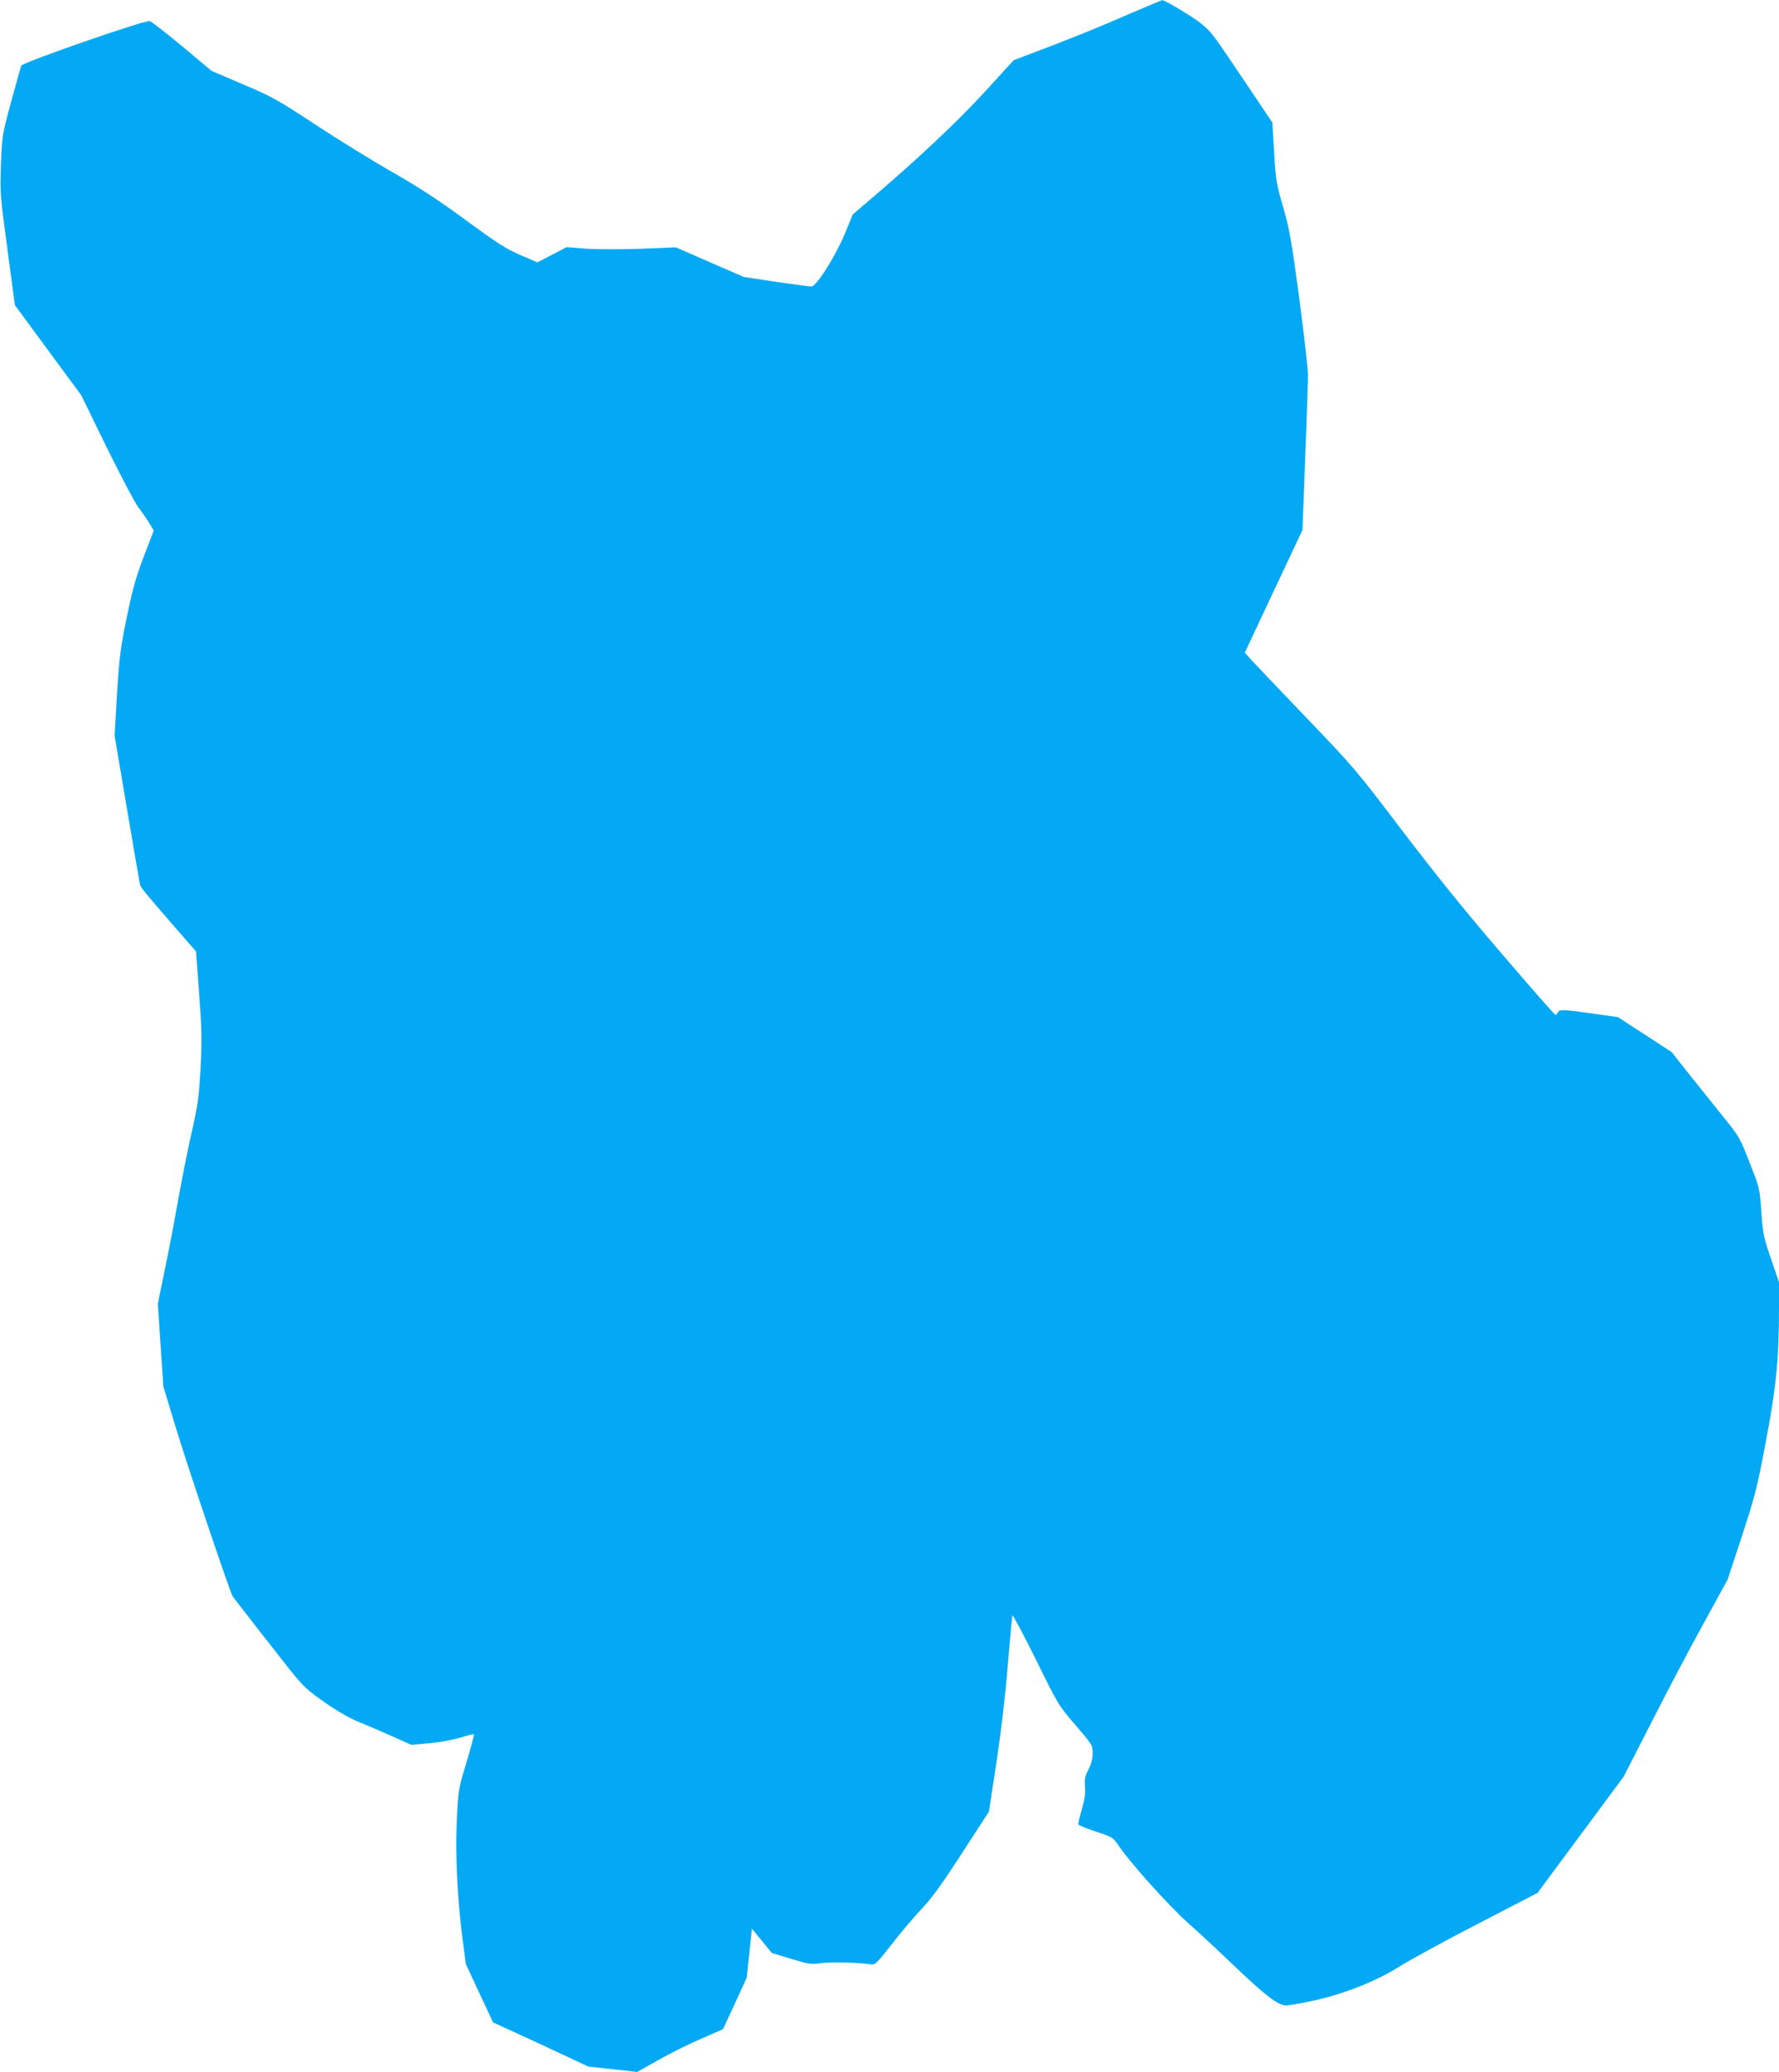
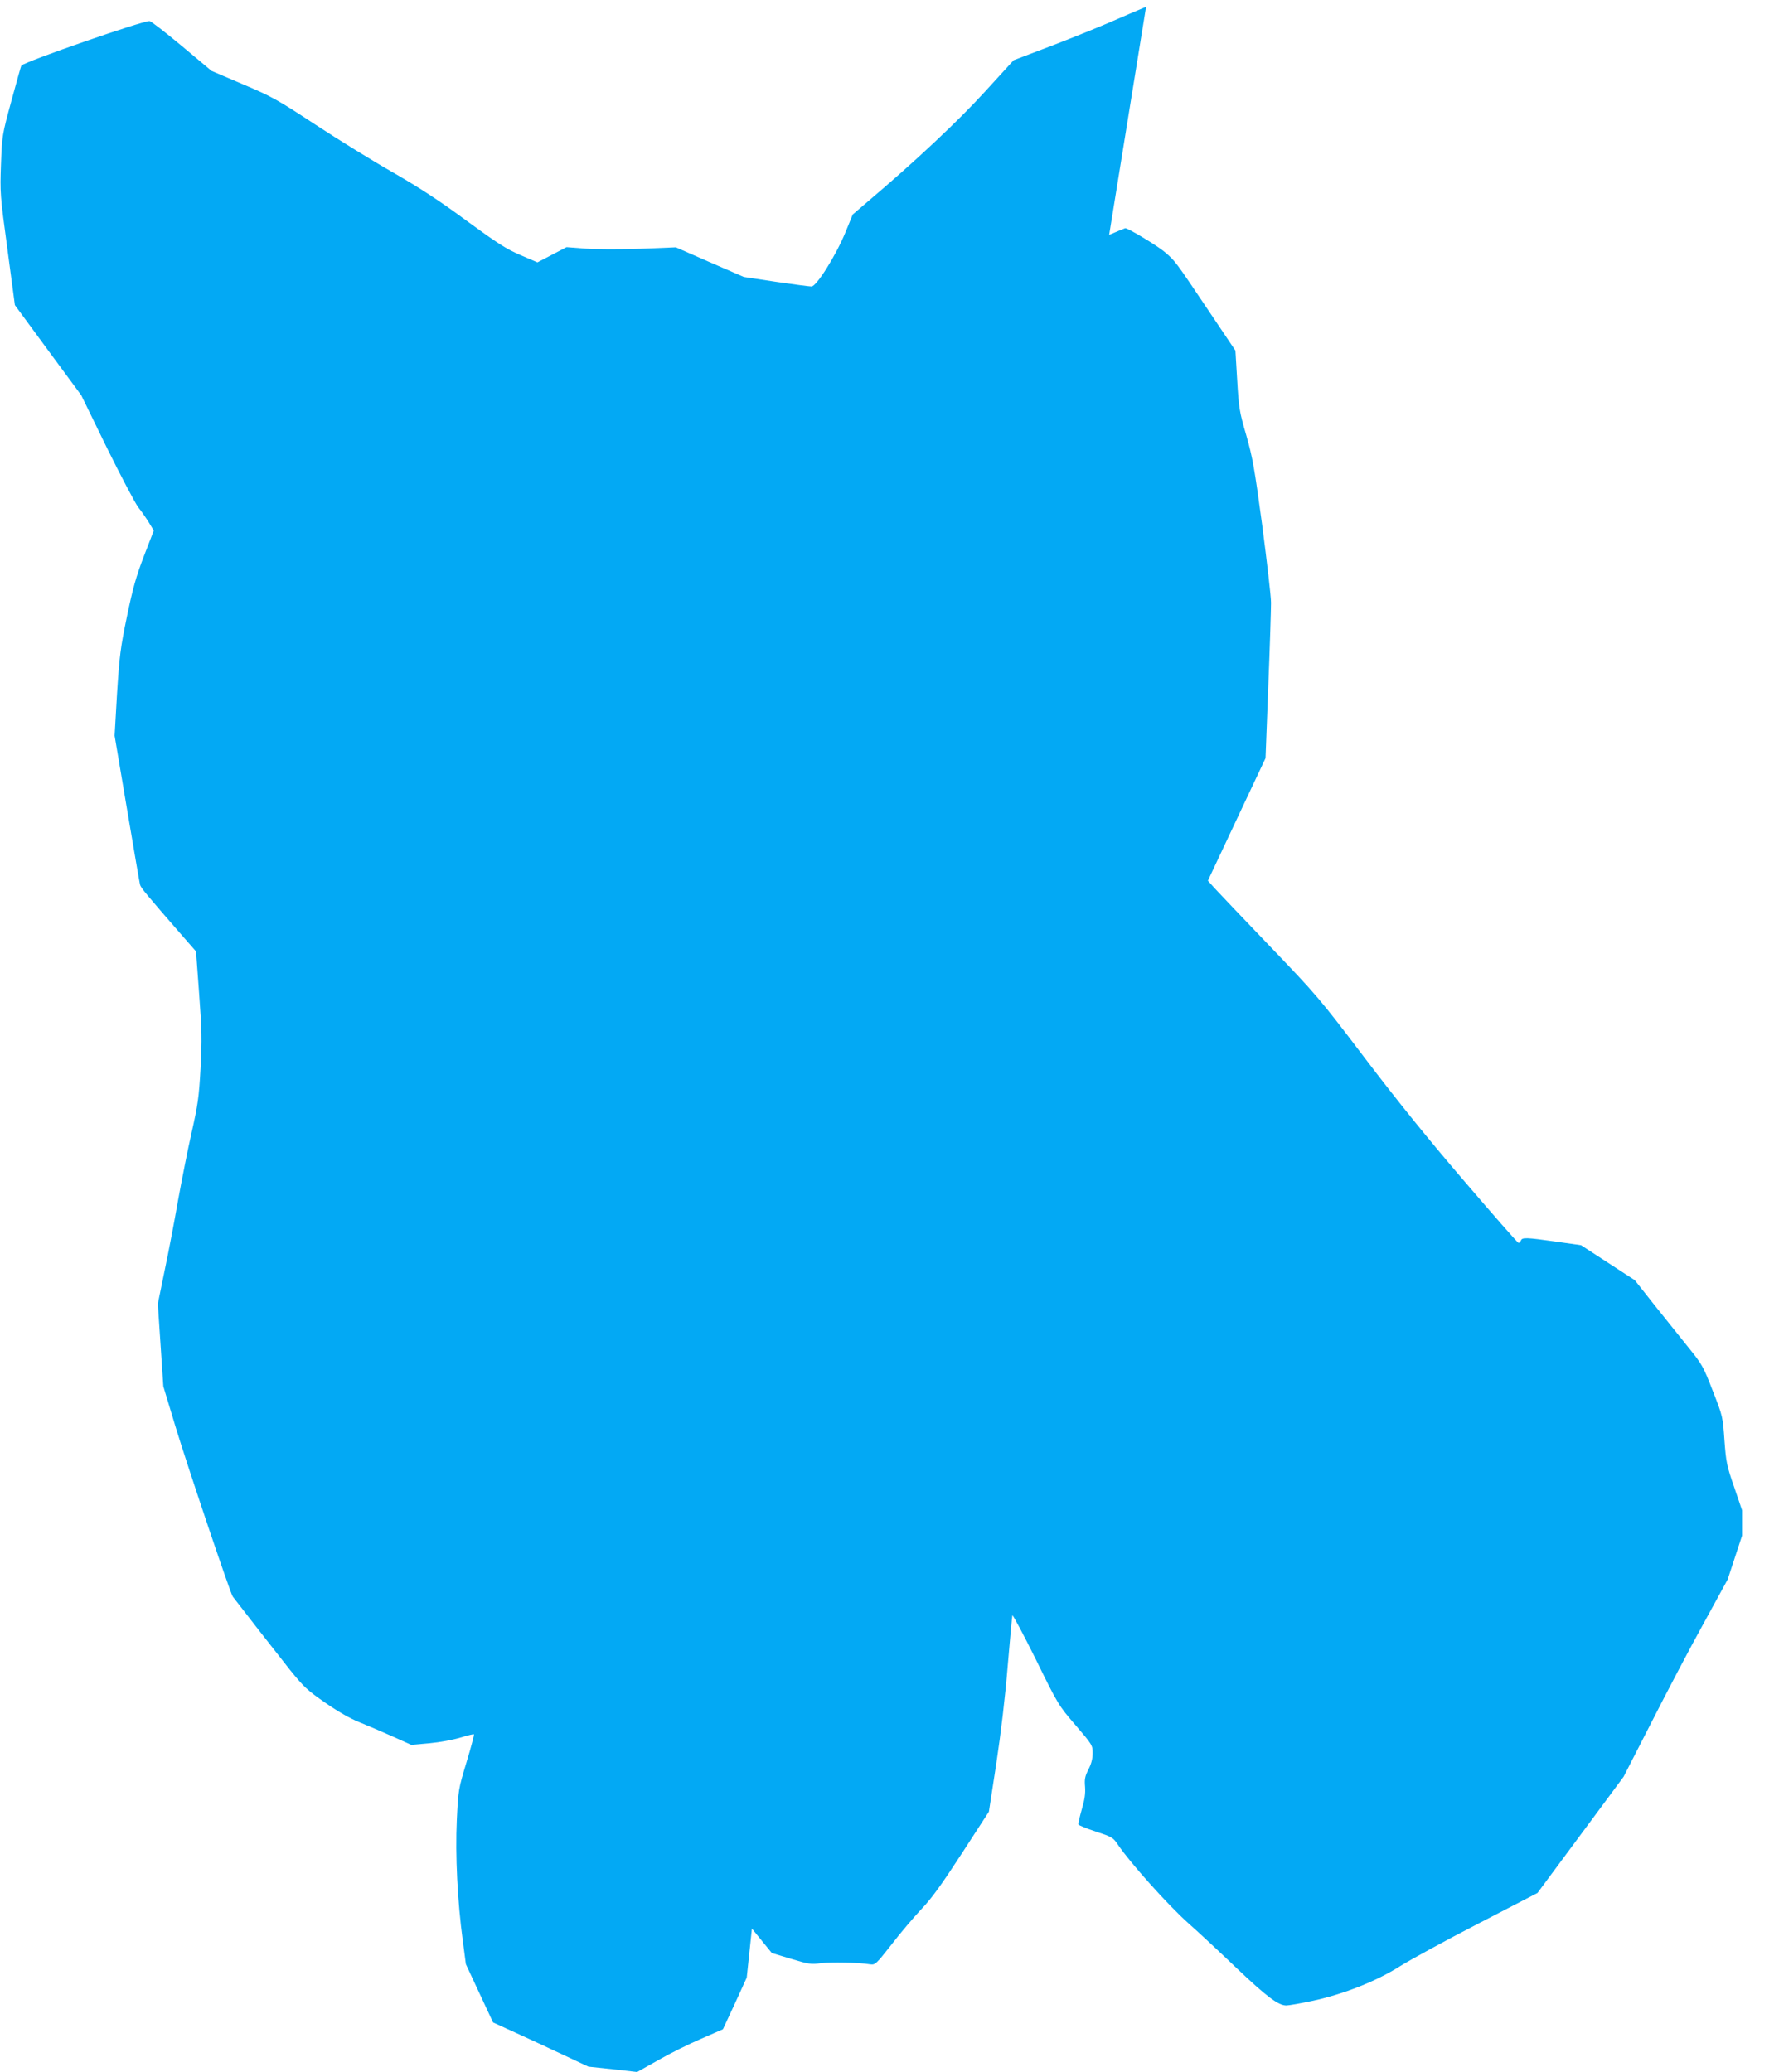
<svg xmlns="http://www.w3.org/2000/svg" version="1.0" width="1099pt" height="1280pt" viewBox="0 0 1099 1280" preserveAspectRatio="xMidYMid meet">
  <g transform="translate(0,1280) scale(0.1,-0.1)" fill="#03a9f4" stroke="none">
-     <path d="M7080 12758 c-52 -22 -149 -63 -215 -92 -66 -29 -229 -95 -361 -146 l-242 -92 -177 -194 c-166 -182 -431 -431 -719 -675 l-98 -84 -45 -110 c-58 -142 -179 -335 -210 -335 -12 0 -111 13 -220 29 l-198 30 -210 91 -210 92 -220 -9 c-125 -4 -271 -4 -338 1 l-117 9 -90 -47 -90 -47 -105 45 c-88 38 -141 72 -331 211 -165 122 -287 202 -452 297 -125 71 -342 205 -482 297 -236 155 -269 174 -449 250 l-194 83 -184 154 c-102 85 -191 154 -199 154 -49 0 -765 -249 -792 -275 -2 -1 -29 -99 -61 -216 -58 -213 -58 -215 -65 -394 -6 -176 -6 -187 40 -525 l46 -345 205 -279 205 -278 157 -322 c87 -176 175 -343 195 -370 21 -26 51 -70 67 -96 l29 -48 -61 -158 c-49 -128 -69 -201 -105 -374 -40 -193 -46 -242 -61 -475 l-15 -260 76 -450 c42 -247 78 -459 81 -470 4 -19 36 -57 262 -317 l84 -96 19 -259 c17 -227 18 -283 9 -463 -10 -181 -17 -227 -55 -396 -24 -105 -61 -294 -84 -420 -22 -126 -59 -321 -83 -434 l-42 -205 17 -255 17 -255 74 -245 c75 -248 340 -1034 355 -1054 55 -72 278 -358 352 -451 88 -109 109 -128 221 -206 78 -54 155 -98 209 -119 47 -19 138 -58 203 -87 l118 -53 112 10 c64 6 146 21 191 35 44 13 82 23 84 20 2 -2 -18 -80 -46 -172 -50 -166 -51 -170 -60 -358 -10 -215 4 -503 37 -745 l19 -145 84 -180 84 -180 149 -68 c83 -38 215 -99 295 -137 l145 -68 151 -16 150 -17 130 73 c71 41 190 100 265 132 l135 59 74 159 73 160 16 151 16 152 62 -76 61 -75 119 -36 c109 -33 123 -35 183 -27 60 8 234 5 306 -7 31 -4 36 1 132 123 54 71 138 169 184 218 64 67 127 155 251 346 l166 256 46 299 c28 186 55 412 70 599 14 165 27 307 29 315 1 8 66 -113 144 -270 139 -283 141 -286 246 -408 104 -121 106 -125 106 -173 0 -34 -8 -66 -26 -101 -22 -43 -25 -61 -21 -107 3 -41 -2 -79 -20 -139 -13 -46 -23 -88 -21 -94 2 -5 51 -25 108 -44 101 -33 106 -36 137 -82 75 -111 309 -372 431 -481 70 -62 206 -189 302 -281 183 -174 257 -230 306 -230 16 0 90 13 165 29 189 41 390 120 537 213 64 40 281 159 483 263 l367 190 266 359 266 359 172 336 c94 185 238 459 321 609 l150 274 89 271 c81 248 94 299 147 582 64 337 81 509 81 827 l0 156 -49 144 c-46 132 -50 154 -60 289 -10 144 -10 147 -72 305 -58 150 -67 165 -147 264 -47 58 -141 176 -210 262 l-125 158 -166 108 -166 108 -155 22 c-183 26 -209 27 -216 7 -4 -8 -10 -15 -15 -15 -5 0 -154 170 -332 378 -225 262 -413 495 -616 762 -285 376 -300 392 -589 694 -163 170 -316 331 -340 357 l-42 47 178 379 178 378 17 445 c10 245 17 477 17 515 0 39 -25 252 -54 475 -48 357 -60 423 -99 560 -42 144 -46 168 -56 339 l-11 184 -162 241 c-212 316 -210 313 -276 369 -46 39 -229 149 -243 146 -2 0 -47 -19 -99 -41z" />
+     <path d="M7080 12758 c-52 -22 -149 -63 -215 -92 -66 -29 -229 -95 -361 -146 l-242 -92 -177 -194 c-166 -182 -431 -431 -719 -675 l-98 -84 -45 -110 c-58 -142 -179 -335 -210 -335 -12 0 -111 13 -220 29 l-198 30 -210 91 -210 92 -220 -9 c-125 -4 -271 -4 -338 1 l-117 9 -90 -47 -90 -47 -105 45 c-88 38 -141 72 -331 211 -165 122 -287 202 -452 297 -125 71 -342 205 -482 297 -236 155 -269 174 -449 250 l-194 83 -184 154 c-102 85 -191 154 -199 154 -49 0 -765 -249 -792 -275 -2 -1 -29 -99 -61 -216 -58 -213 -58 -215 -65 -394 -6 -176 -6 -187 40 -525 l46 -345 205 -279 205 -278 157 -322 c87 -176 175 -343 195 -370 21 -26 51 -70 67 -96 l29 -48 -61 -158 c-49 -128 -69 -201 -105 -374 -40 -193 -46 -242 -61 -475 l-15 -260 76 -450 c42 -247 78 -459 81 -470 4 -19 36 -57 262 -317 l84 -96 19 -259 c17 -227 18 -283 9 -463 -10 -181 -17 -227 -55 -396 -24 -105 -61 -294 -84 -420 -22 -126 -59 -321 -83 -434 l-42 -205 17 -255 17 -255 74 -245 c75 -248 340 -1034 355 -1054 55 -72 278 -358 352 -451 88 -109 109 -128 221 -206 78 -54 155 -98 209 -119 47 -19 138 -58 203 -87 l118 -53 112 10 c64 6 146 21 191 35 44 13 82 23 84 20 2 -2 -18 -80 -46 -172 -50 -166 -51 -170 -60 -358 -10 -215 4 -503 37 -745 l19 -145 84 -180 84 -180 149 -68 c83 -38 215 -99 295 -137 l145 -68 151 -16 150 -17 130 73 c71 41 190 100 265 132 l135 59 74 159 73 160 16 151 16 152 62 -76 61 -75 119 -36 c109 -33 123 -35 183 -27 60 8 234 5 306 -7 31 -4 36 1 132 123 54 71 138 169 184 218 64 67 127 155 251 346 l166 256 46 299 c28 186 55 412 70 599 14 165 27 307 29 315 1 8 66 -113 144 -270 139 -283 141 -286 246 -408 104 -121 106 -125 106 -173 0 -34 -8 -66 -26 -101 -22 -43 -25 -61 -21 -107 3 -41 -2 -79 -20 -139 -13 -46 -23 -88 -21 -94 2 -5 51 -25 108 -44 101 -33 106 -36 137 -82 75 -111 309 -372 431 -481 70 -62 206 -189 302 -281 183 -174 257 -230 306 -230 16 0 90 13 165 29 189 41 390 120 537 213 64 40 281 159 483 263 l367 190 266 359 266 359 172 336 c94 185 238 459 321 609 l150 274 89 271 l0 156 -49 144 c-46 132 -50 154 -60 289 -10 144 -10 147 -72 305 -58 150 -67 165 -147 264 -47 58 -141 176 -210 262 l-125 158 -166 108 -166 108 -155 22 c-183 26 -209 27 -216 7 -4 -8 -10 -15 -15 -15 -5 0 -154 170 -332 378 -225 262 -413 495 -616 762 -285 376 -300 392 -589 694 -163 170 -316 331 -340 357 l-42 47 178 379 178 378 17 445 c10 245 17 477 17 515 0 39 -25 252 -54 475 -48 357 -60 423 -99 560 -42 144 -46 168 -56 339 l-11 184 -162 241 c-212 316 -210 313 -276 369 -46 39 -229 149 -243 146 -2 0 -47 -19 -99 -41z" />
  </g>
</svg>